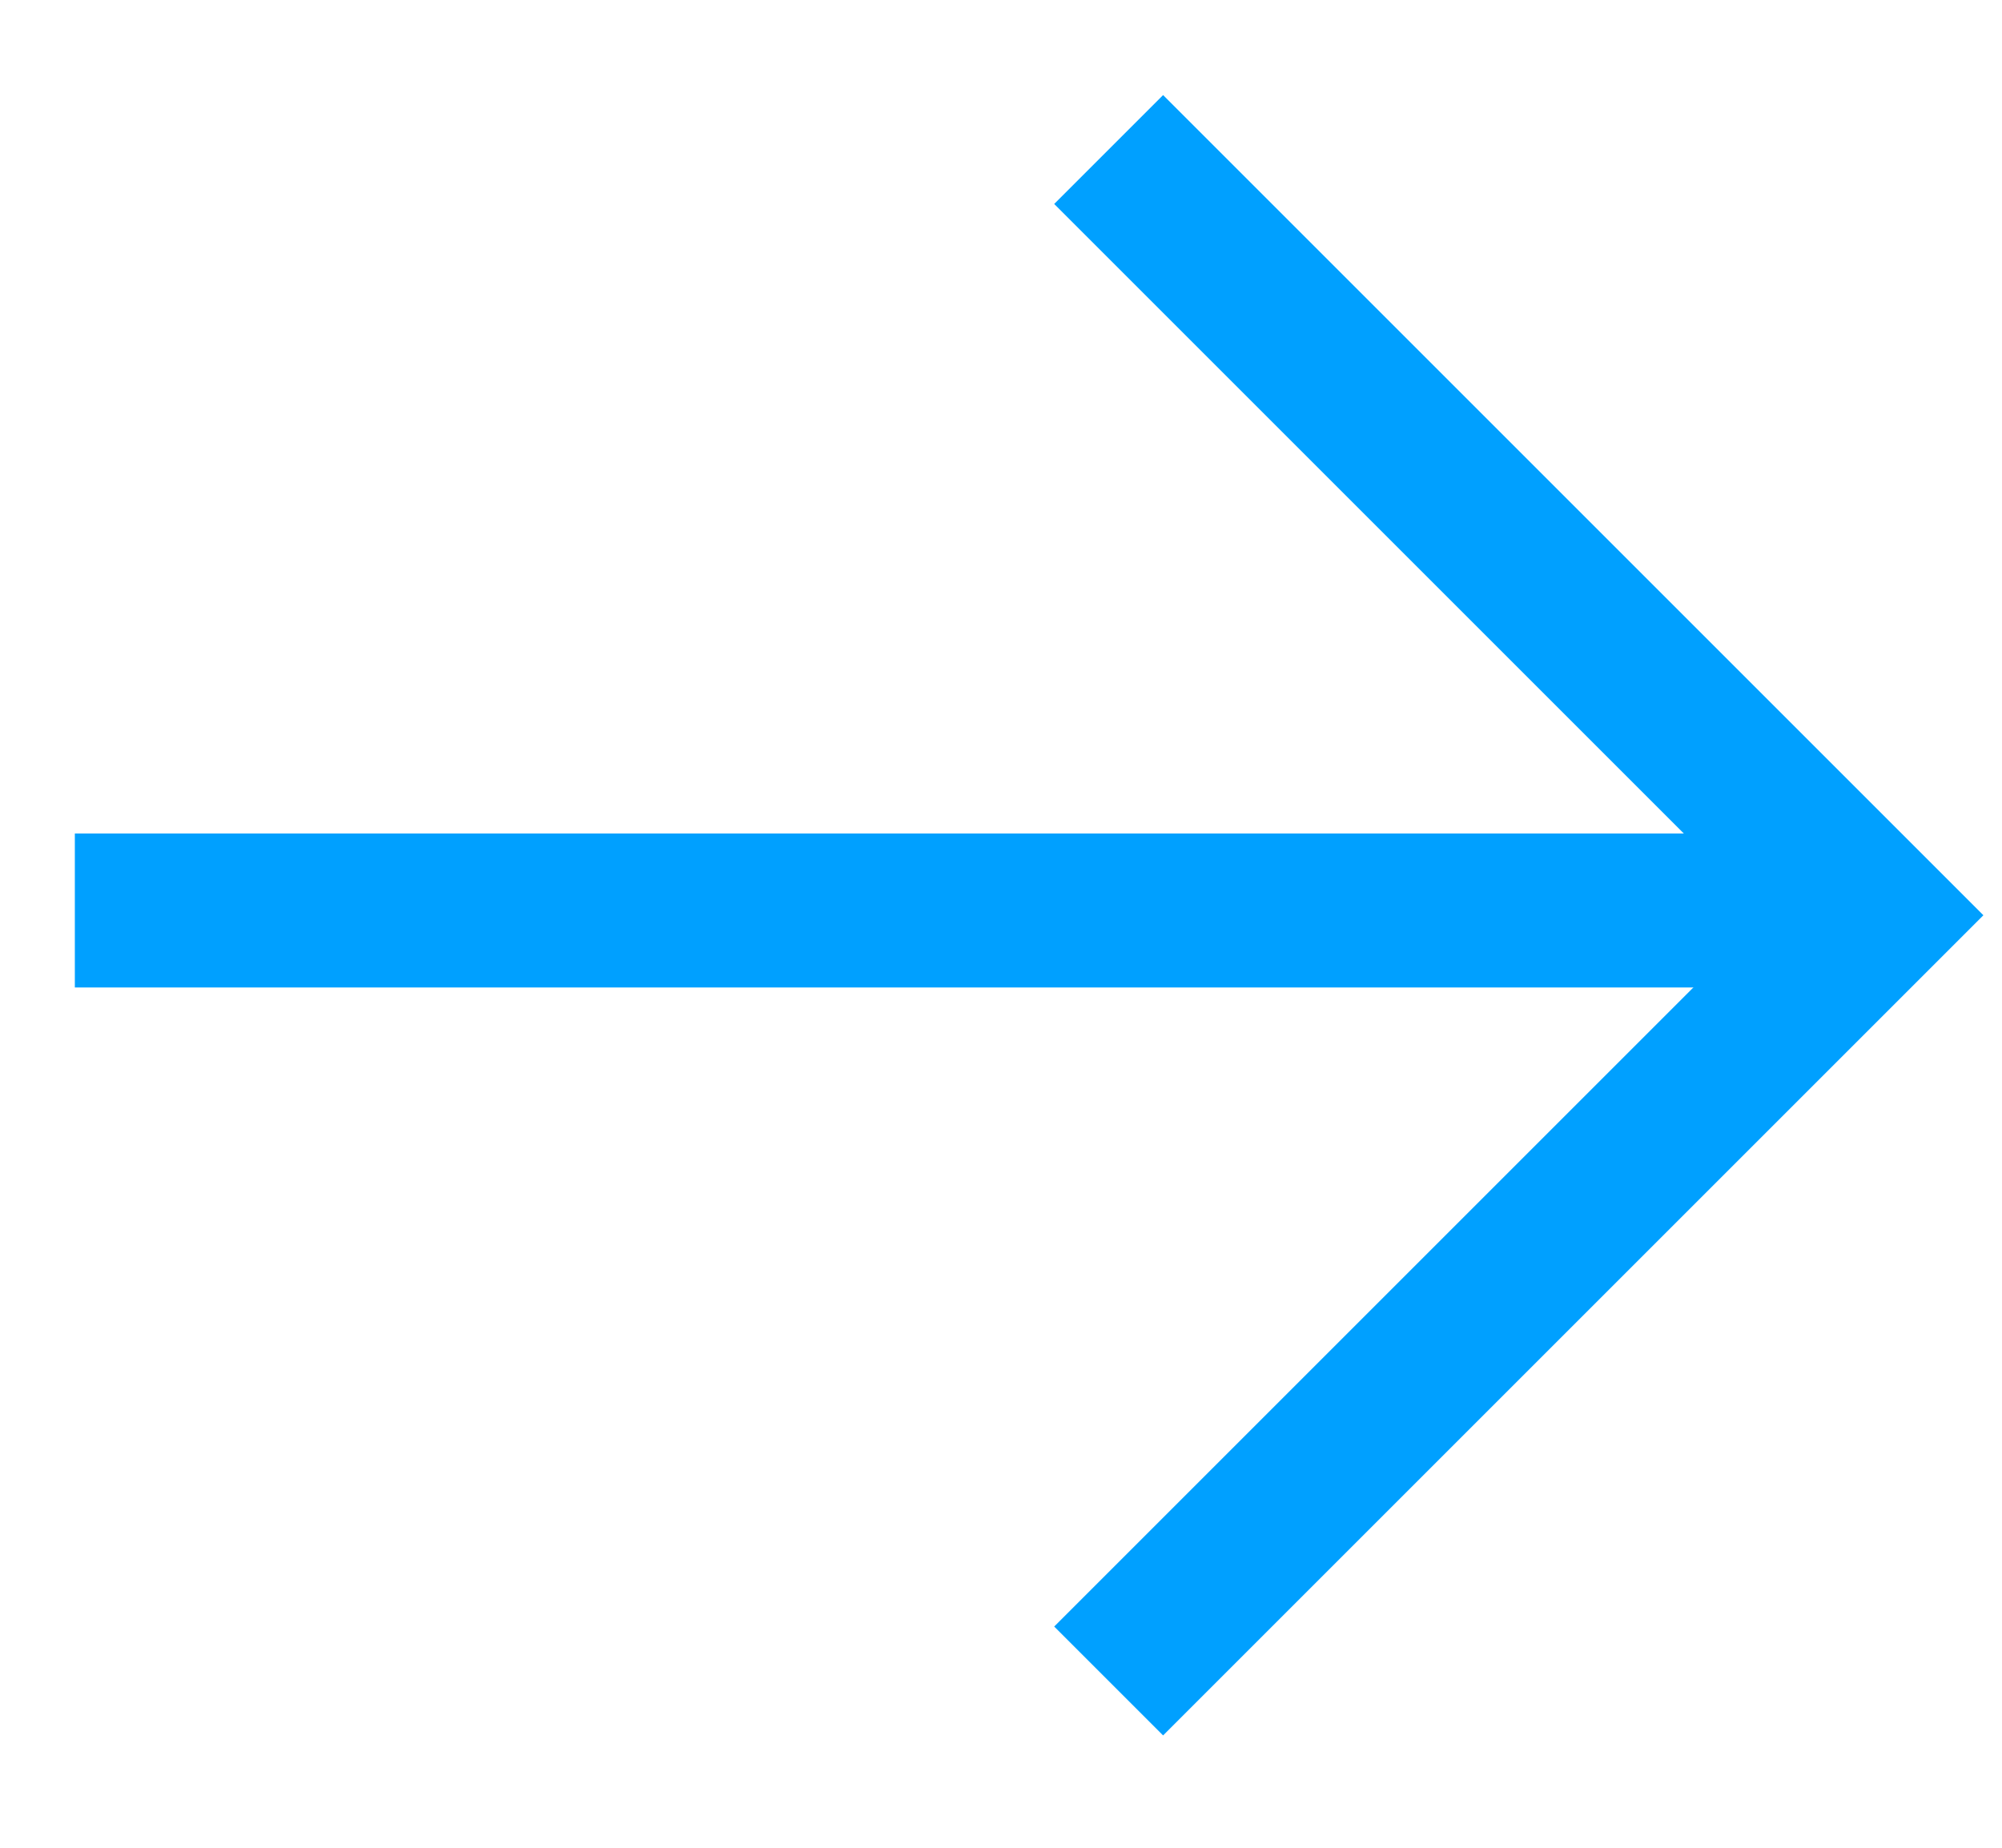
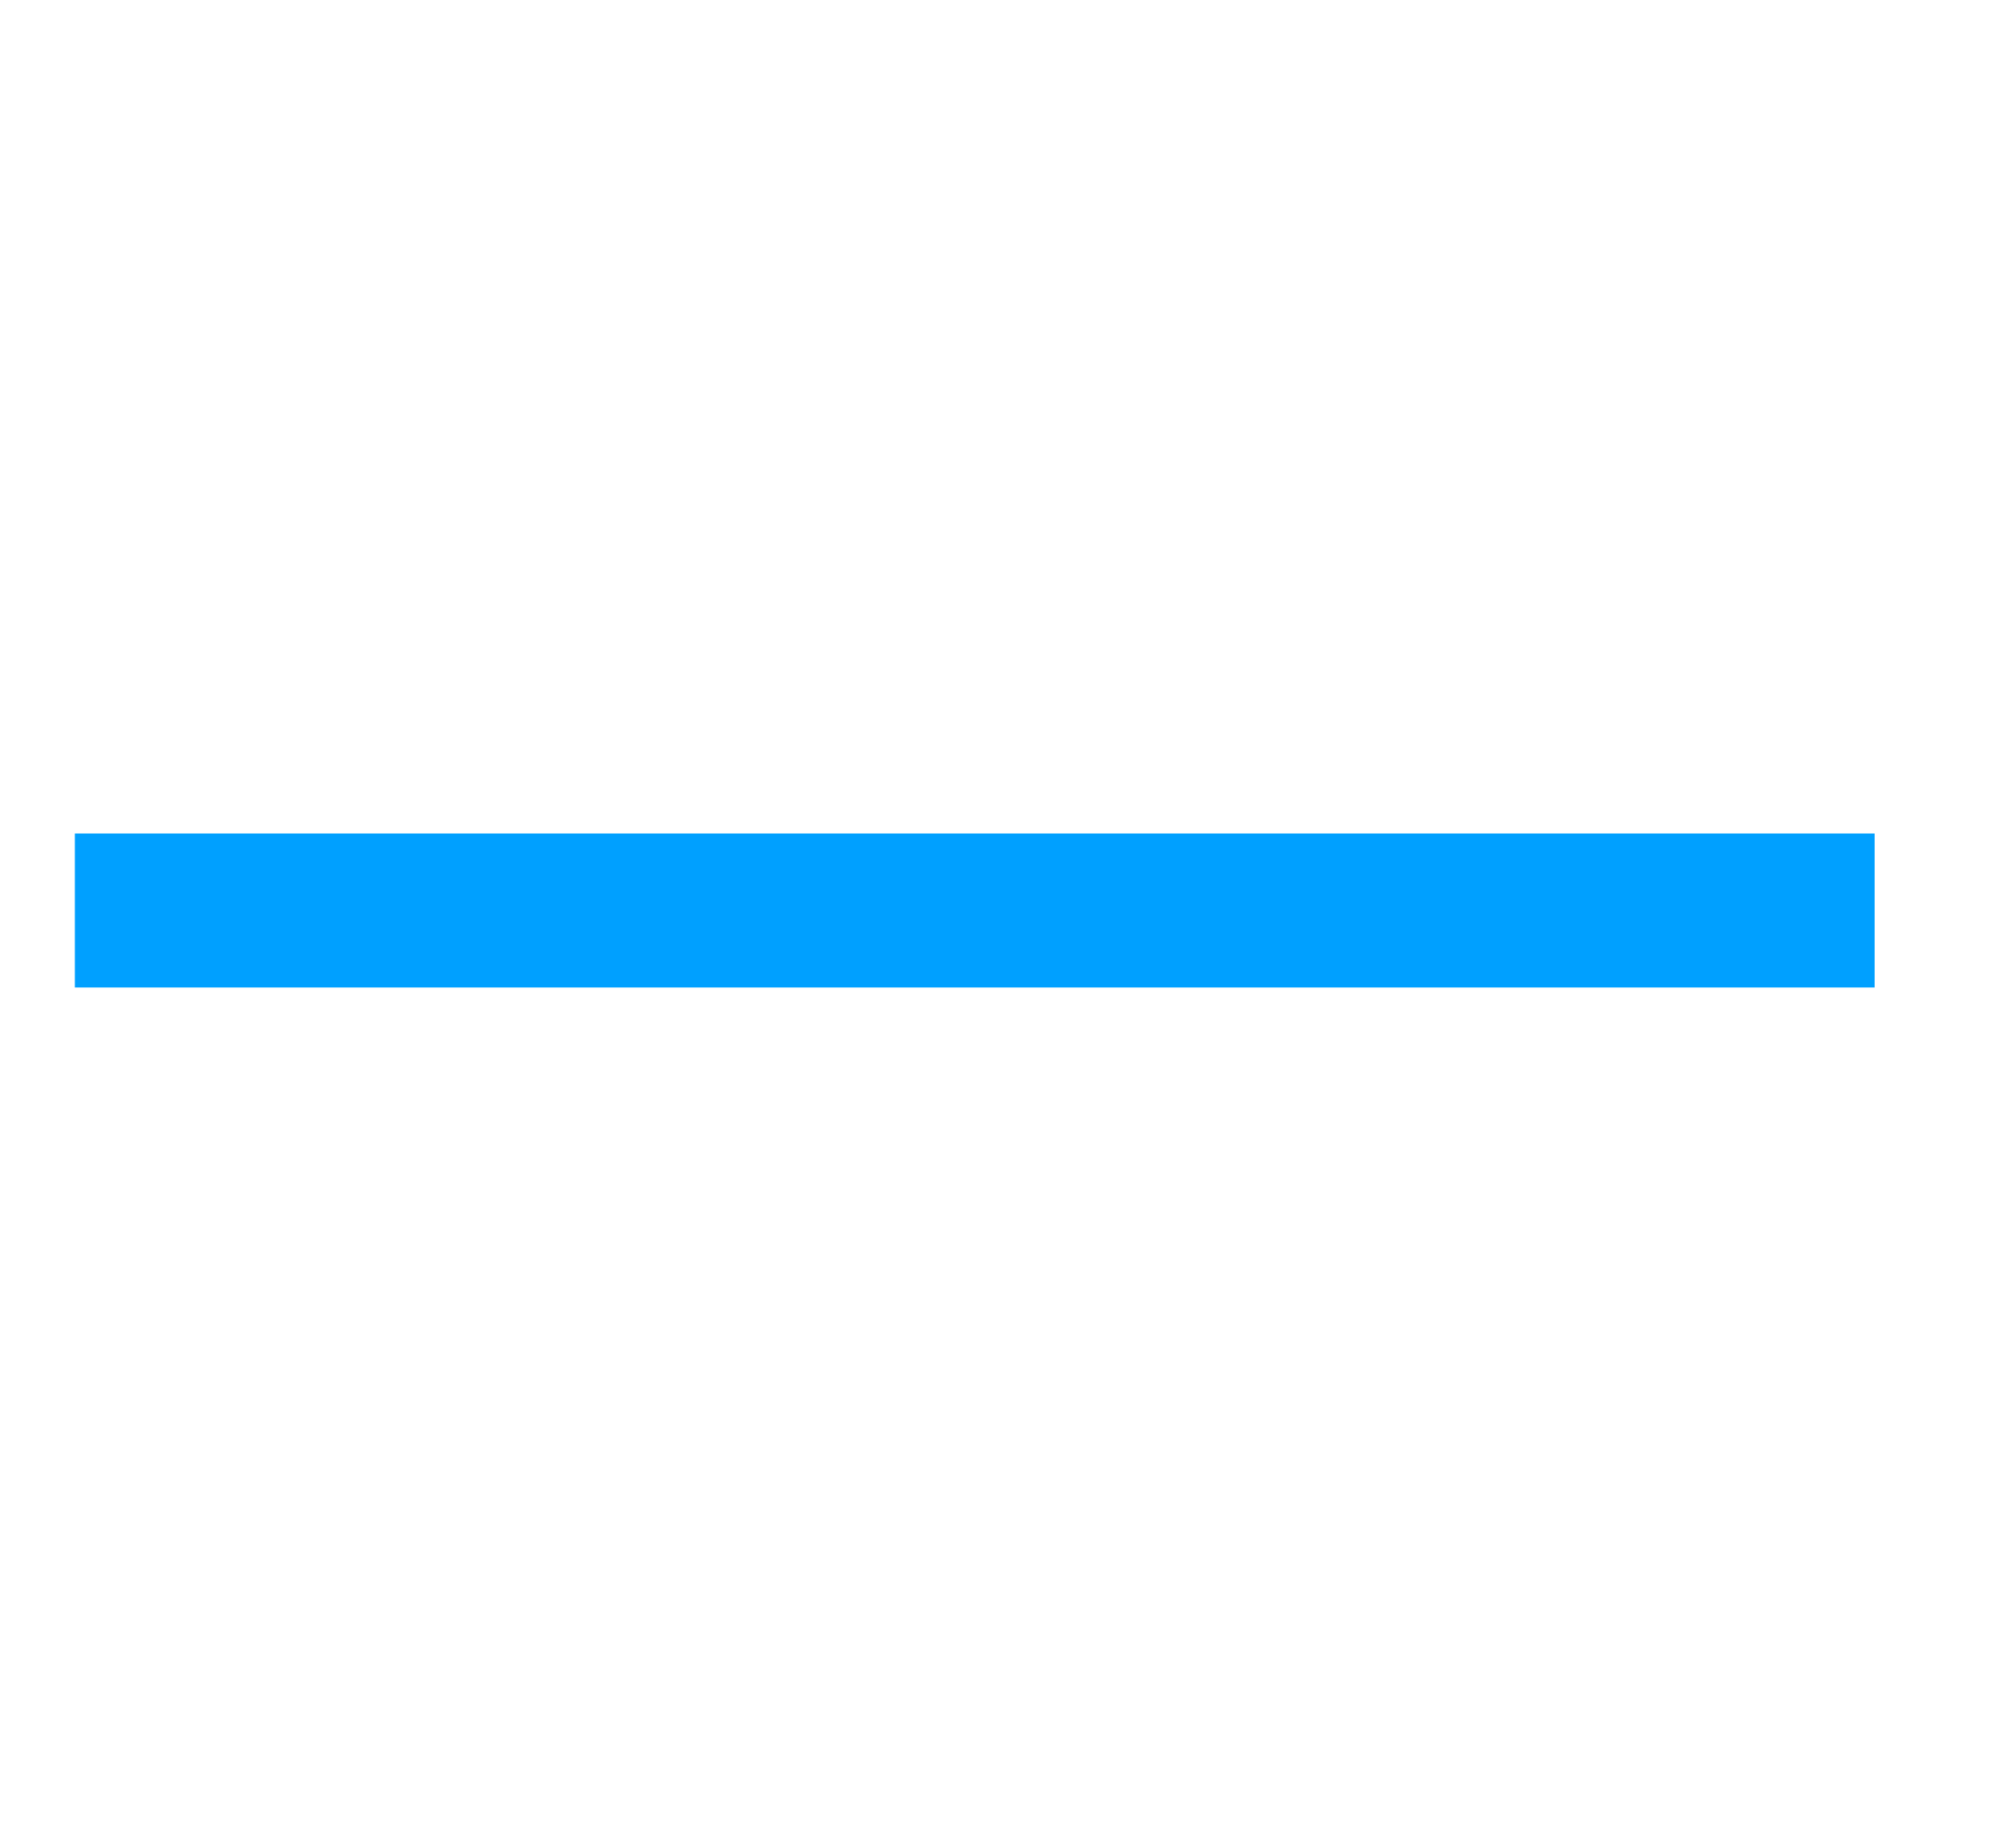
<svg xmlns="http://www.w3.org/2000/svg" width="13" height="12" viewBox="0 0 13 12" fill="none">
  <g opacity="0.997">
-     <path d="M7.199 0.971L12.172 5.944L7.199 10.917" stroke="#00A0FF" />
    <line x1="0.486" y1="5.913" x2="12.173" y2="5.913" stroke="#00A0FF" />
  </g>
</svg>